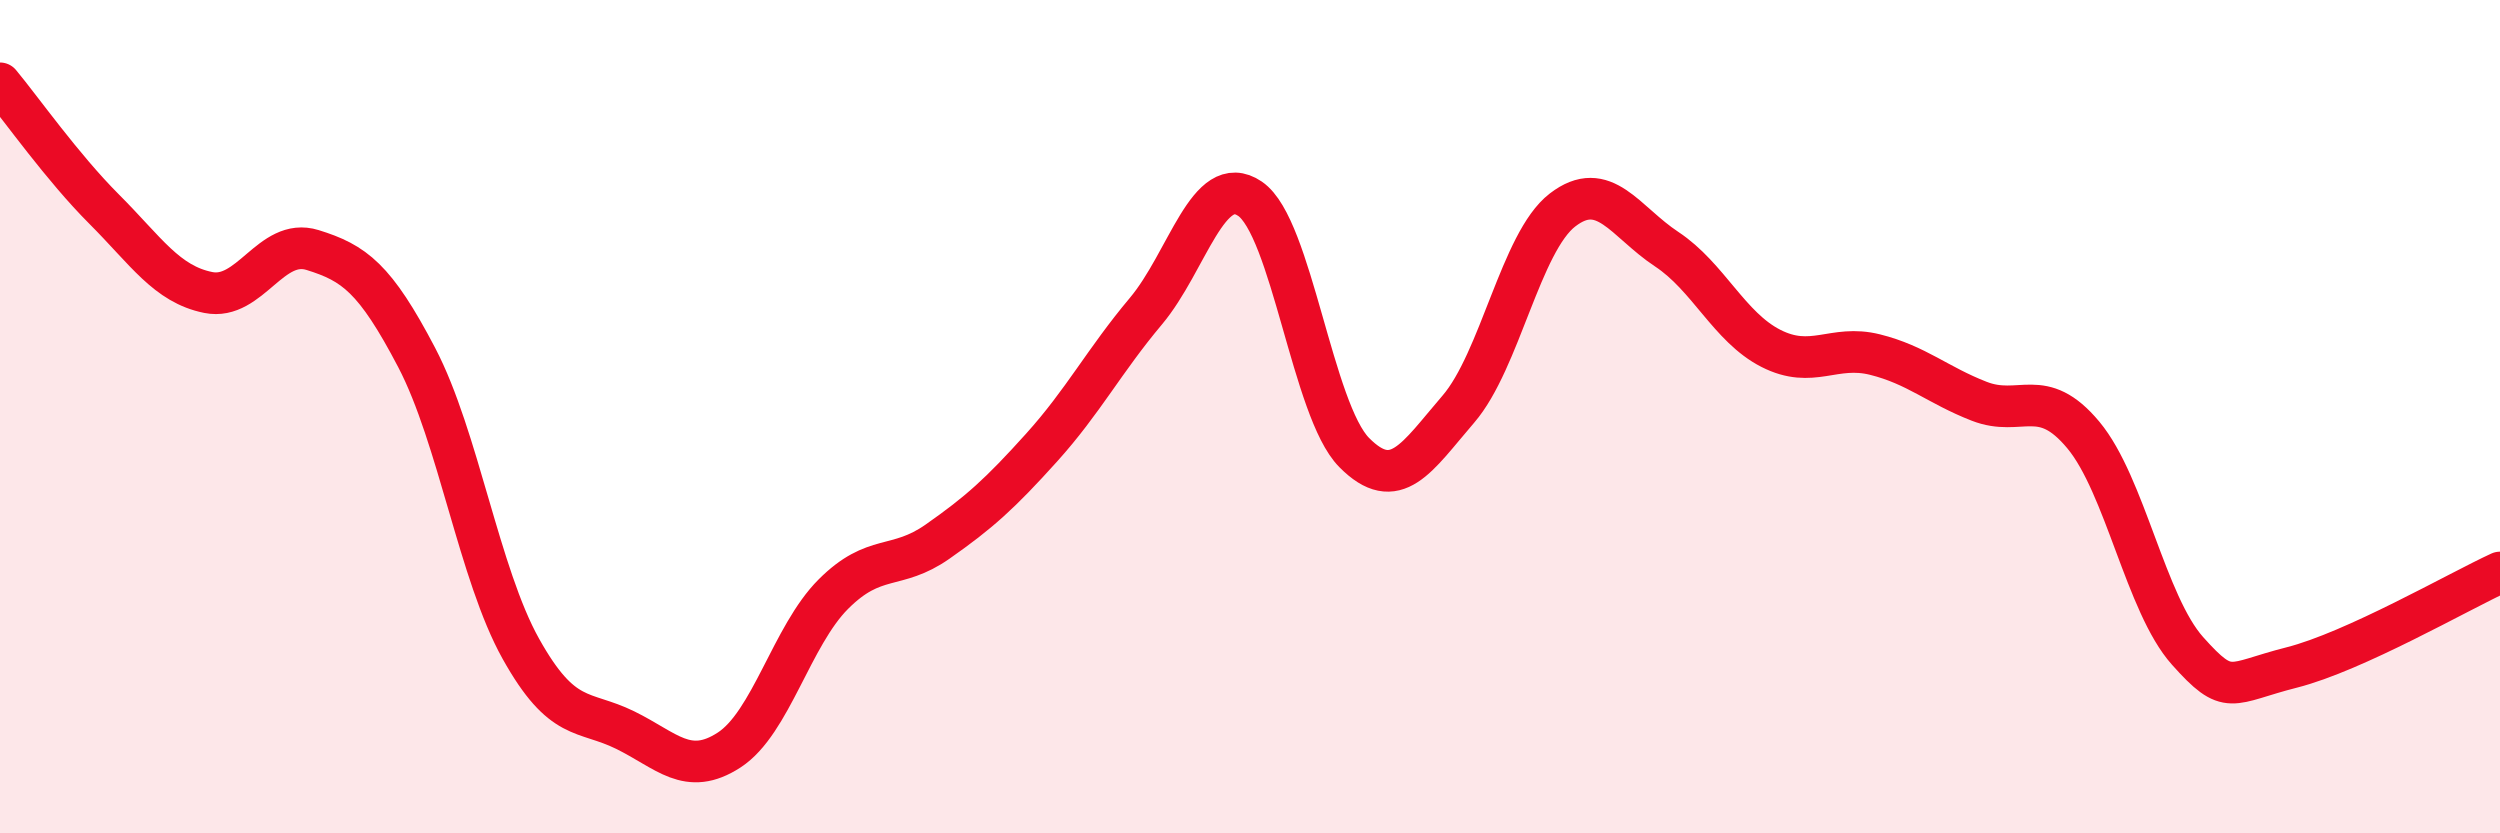
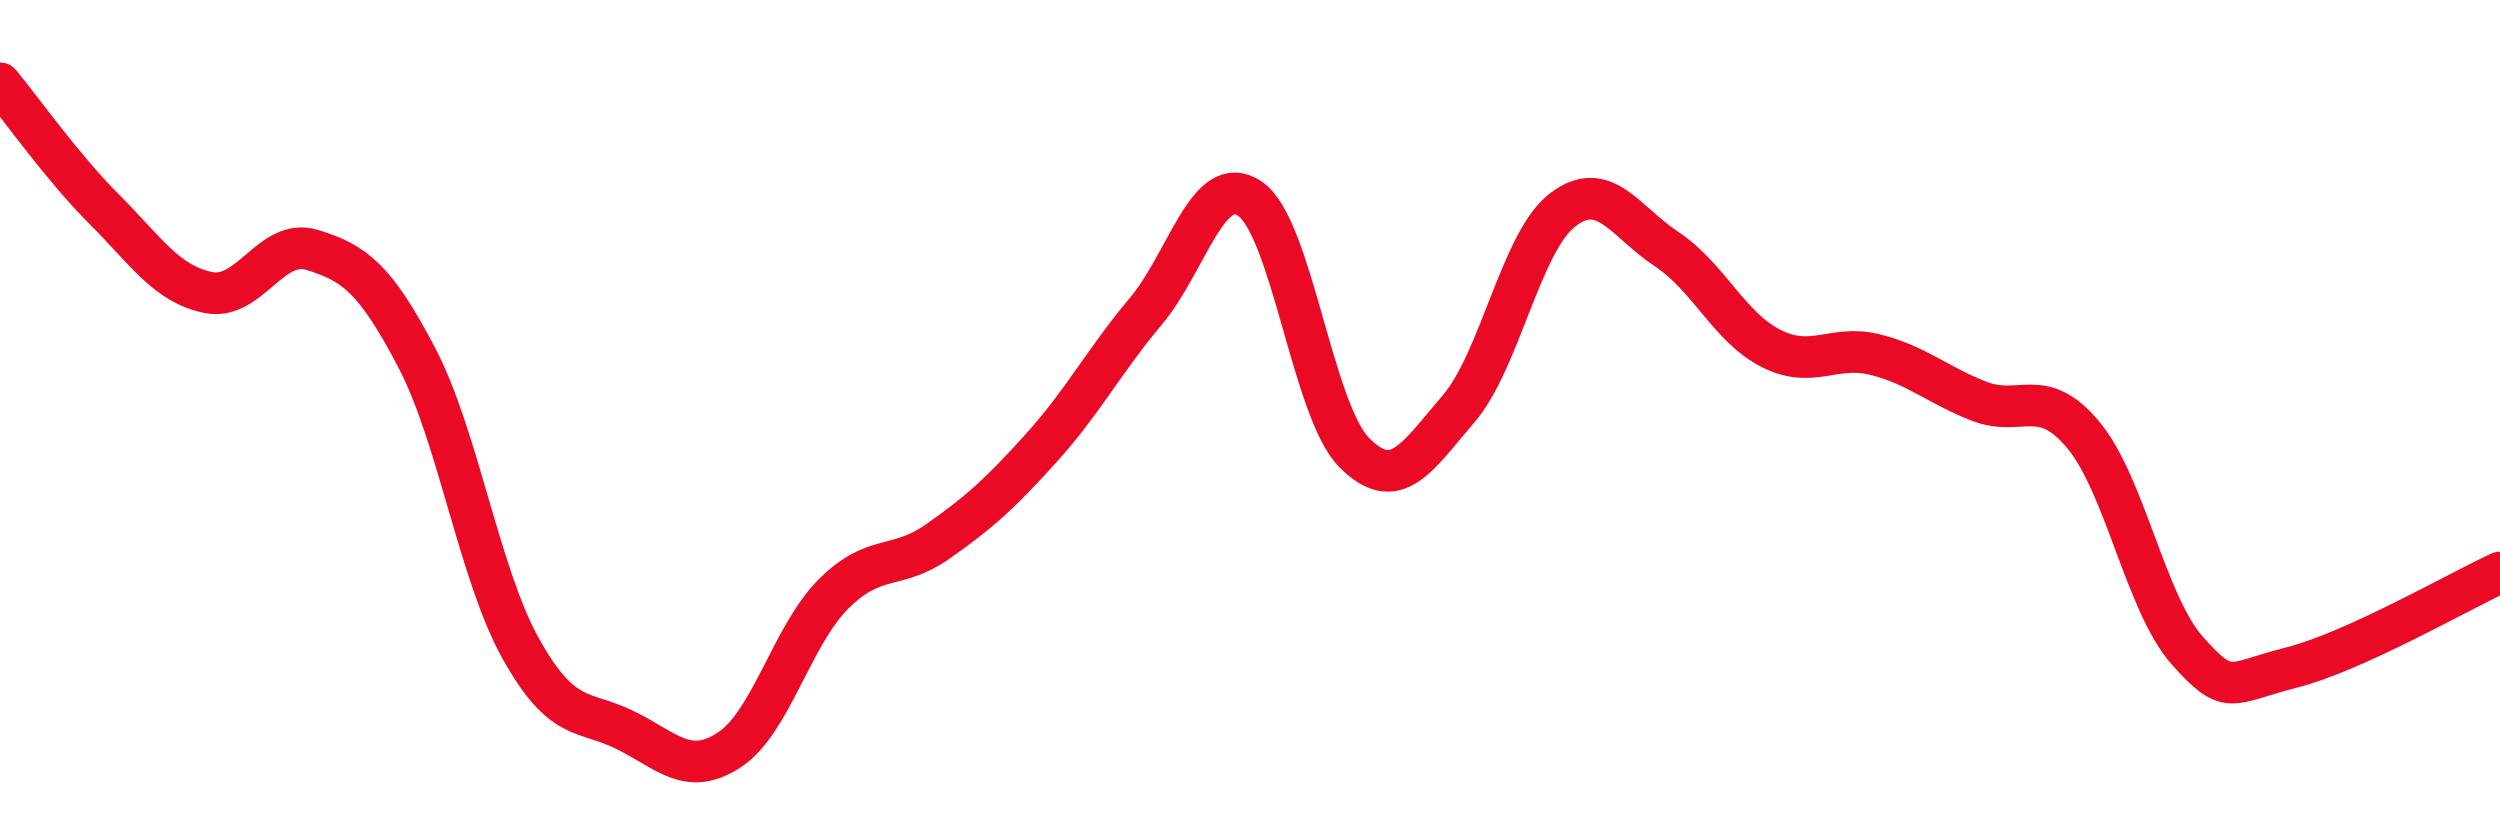
<svg xmlns="http://www.w3.org/2000/svg" width="60" height="20" viewBox="0 0 60 20">
-   <path d="M 0,2 C 0.5,2.6 1.5,4.02 2.5,5.02 C 3.5,6.02 4,6.82 5,7.02 C 6,7.22 6.5,5.69 7.5,6 C 8.5,6.31 9,6.67 10,8.58 C 11,10.49 11.5,13.78 12.5,15.57 C 13.5,17.36 14,17.03 15,17.52 C 16,18.01 16.5,18.65 17.5,18 C 18.5,17.35 19,15.26 20,14.26 C 21,13.26 21.5,13.7 22.5,13 C 23.5,12.3 24,11.85 25,10.74 C 26,9.63 26.5,8.66 27.5,7.47 C 28.5,6.28 29,4.09 30,4.77 C 31,5.45 31.5,9.85 32.5,10.86 C 33.5,11.87 34,10.98 35,9.82 C 36,8.66 36.5,5.81 37.5,5.04 C 38.5,4.27 39,5.32 40,5.98 C 41,6.64 41.5,7.85 42.5,8.36 C 43.5,8.87 44,8.26 45,8.51 C 46,8.76 46.5,9.24 47.5,9.63 C 48.5,10.02 49,9.24 50,10.44 C 51,11.64 51.5,14.5 52.5,15.62 C 53.5,16.74 53.5,16.4 55,16.02 C 56.5,15.64 59,14.2 60,13.74L60 20L0 20Z" fill="#EB0A25" opacity="0.1" stroke-linecap="round" stroke-linejoin="round" />
  <path d="M 0,2 C 0.5,2.6 1.5,4.02 2.5,5.02 C 3.5,6.02 4,6.82 5,7.02 C 6,7.22 6.5,5.69 7.5,6 C 8.5,6.31 9,6.67 10,8.58 C 11,10.49 11.5,13.78 12.5,15.57 C 13.5,17.36 14,17.03 15,17.52 C 16,18.01 16.5,18.65 17.5,18 C 18.5,17.35 19,15.26 20,14.26 C 21,13.26 21.5,13.7 22.5,13 C 23.5,12.3 24,11.85 25,10.74 C 26,9.63 26.5,8.66 27.5,7.47 C 28.5,6.28 29,4.09 30,4.77 C 31,5.45 31.5,9.85 32.5,10.86 C 33.5,11.87 34,10.98 35,9.82 C 36,8.66 36.5,5.81 37.5,5.04 C 38.5,4.27 39,5.32 40,5.98 C 41,6.64 41.5,7.85 42.5,8.36 C 43.5,8.87 44,8.26 45,8.51 C 46,8.76 46.5,9.24 47.5,9.63 C 48.5,10.02 49,9.24 50,10.44 C 51,11.64 51.5,14.5 52.5,15.62 C 53.5,16.74 53.5,16.4 55,16.02 C 56.5,15.64 59,14.2 60,13.74" stroke="#EB0A25" stroke-width="1" fill="none" stroke-linecap="round" stroke-linejoin="round" />
</svg>